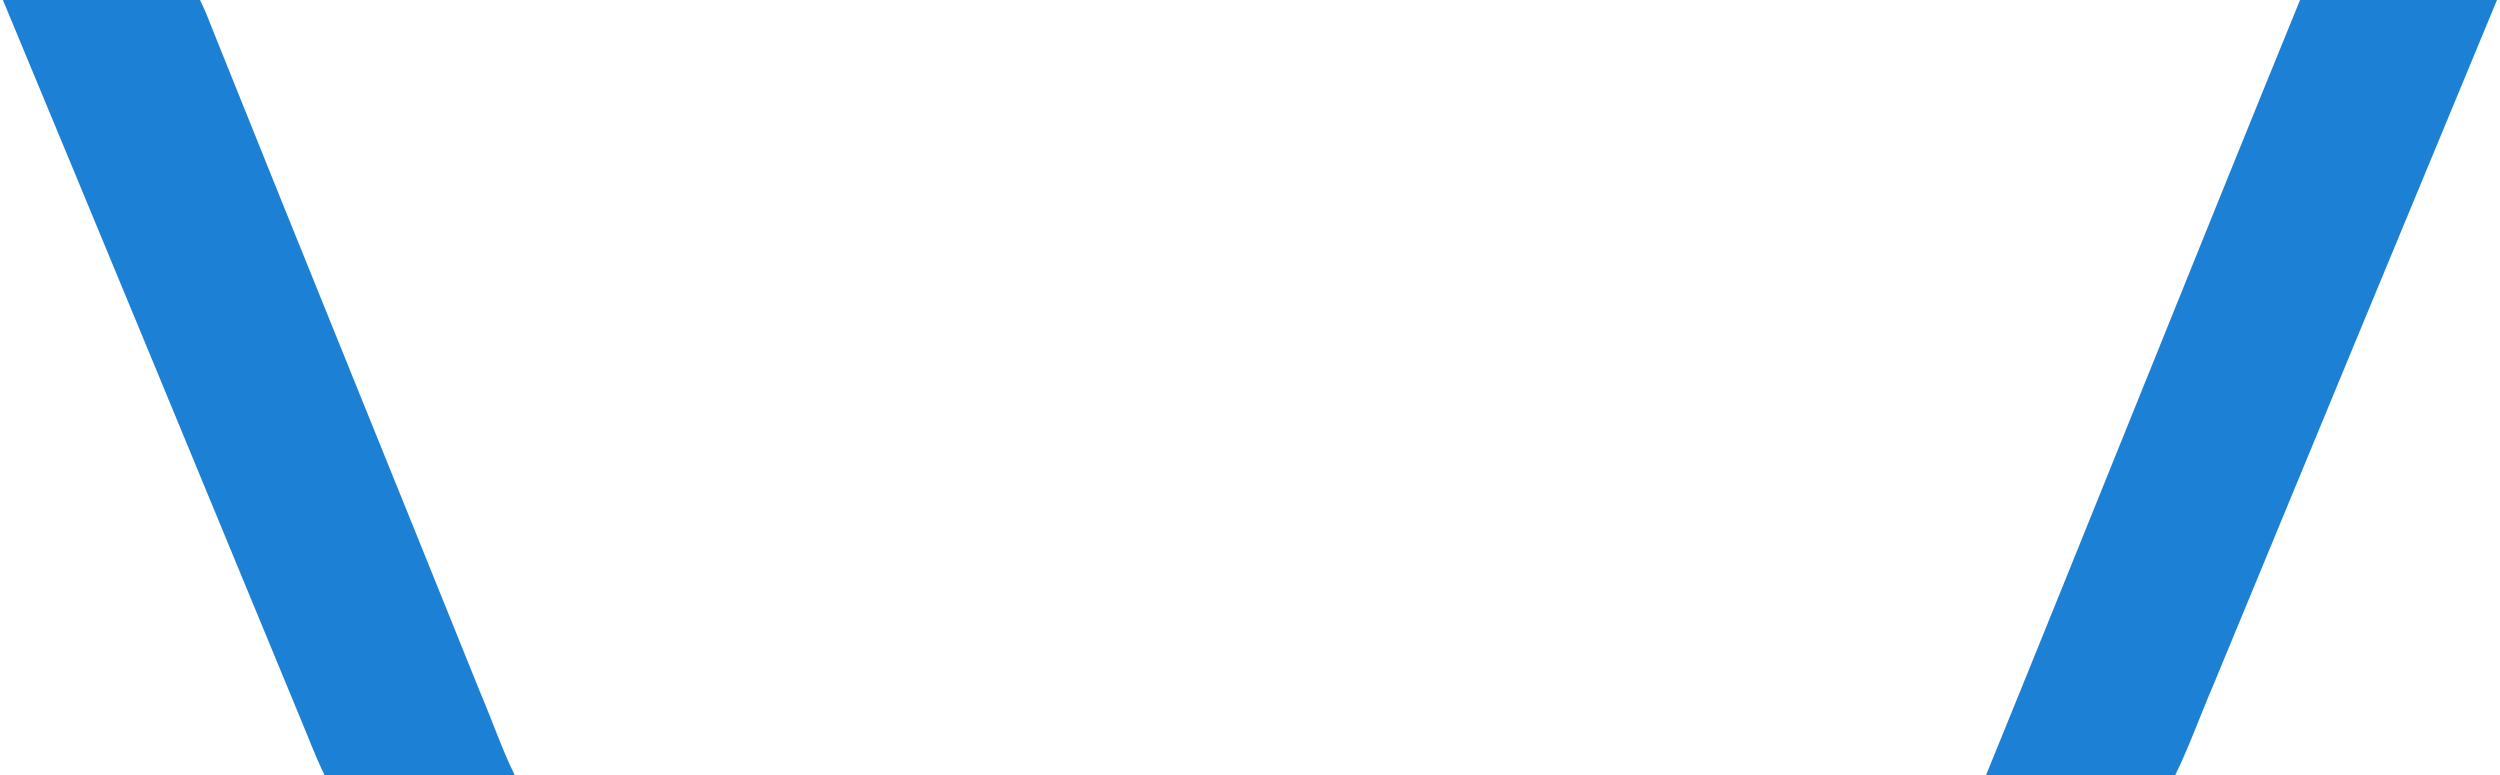
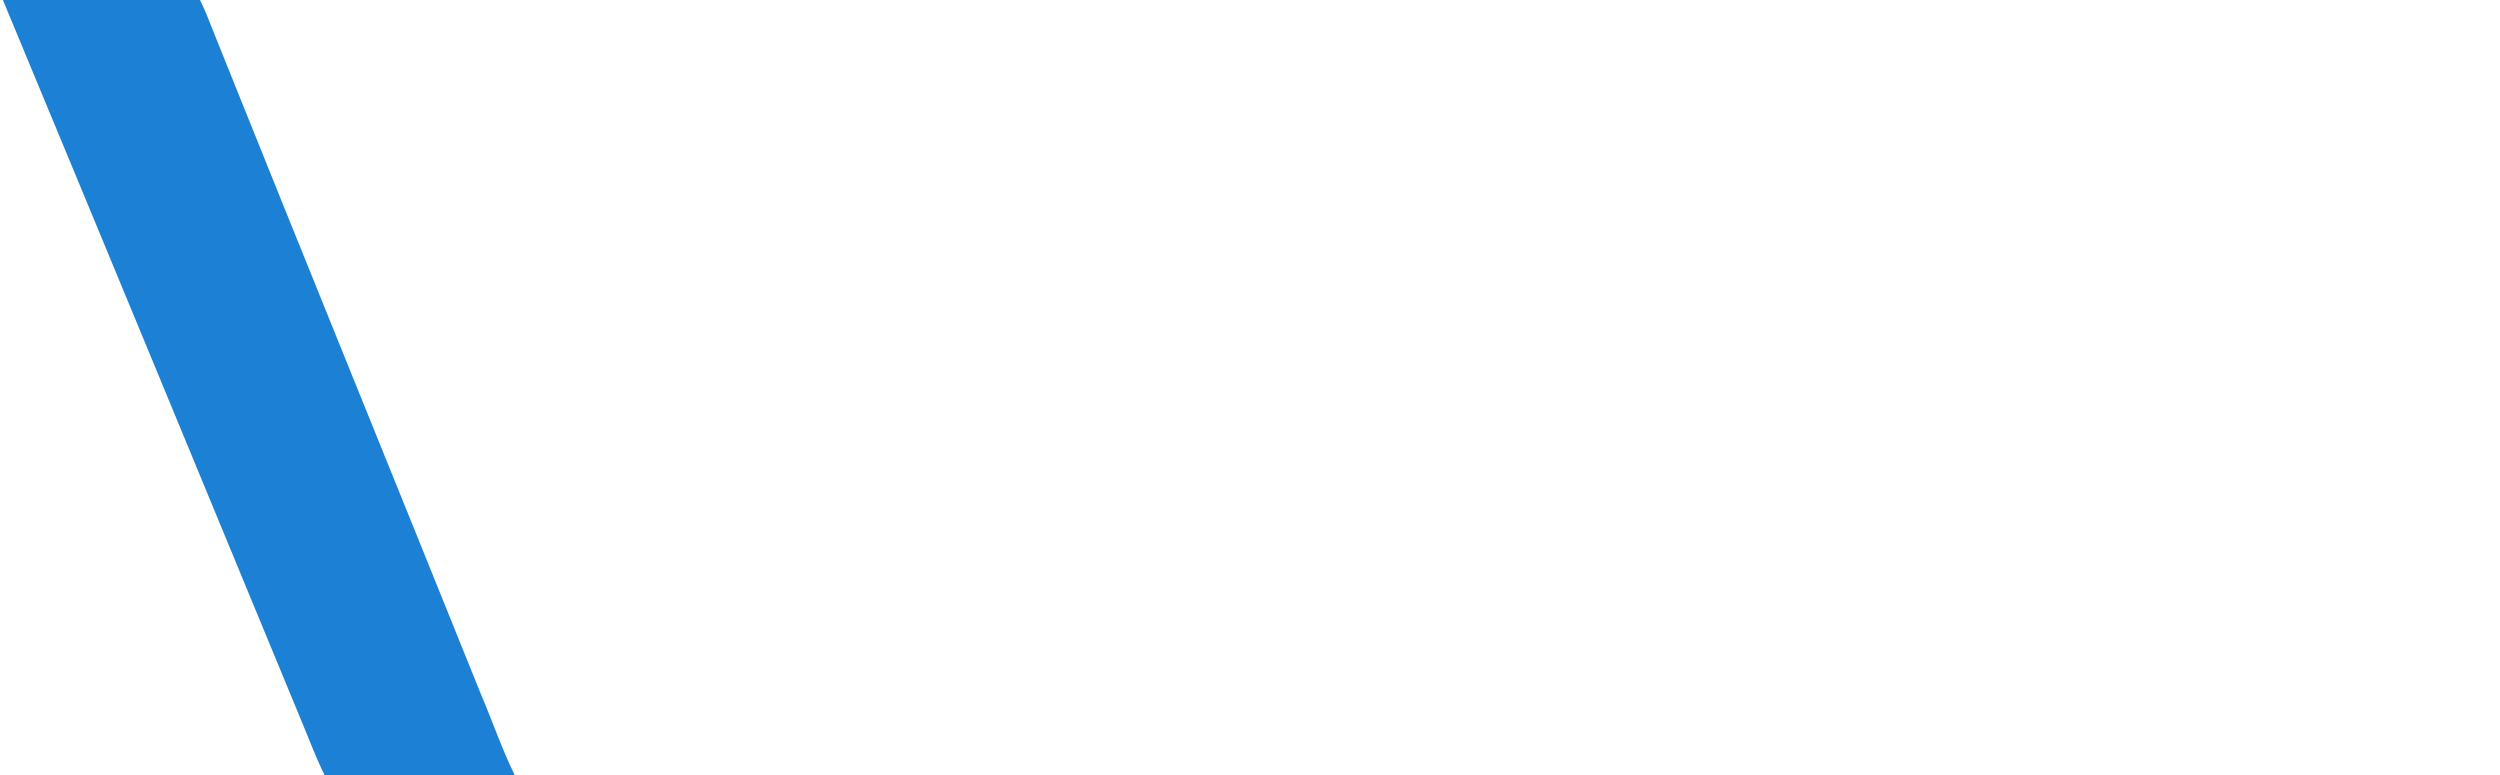
<svg xmlns="http://www.w3.org/2000/svg" width="500pt" height="155pt" viewBox="0 0 500 155" version="1.1">
  <g id="#1c80d5ff">
    <path fill="#1c80d5" opacity="1.00" d=" M 0.58 0.00 L 40.00 0.00 C 41.02 2.04 41.84 4.18 42.67 6.30 C 60.41 50.52 78.38 94.65 96.19 138.85 C 98.48 144.21 100.36 149.76 102.93 155.00 L 64.91 155.00 C 63.00 151.15 61.54 147.10 59.86 143.15 C 40.14 95.41 20.41 47.68 0.58 0.00 Z" />
-     <path fill="#1c80d5" opacity="1.00" d=" M 460.01 0.00 L 499.40 0.00 C 480.40 45.80 461.43 91.61 442.49 137.44 C 439.97 143.27 437.86 149.29 435.05 155.00 L 397.22 155.00 C 418.27 103.38 438.93 51.60 460.01 0.00 Z" />
  </g>
</svg>